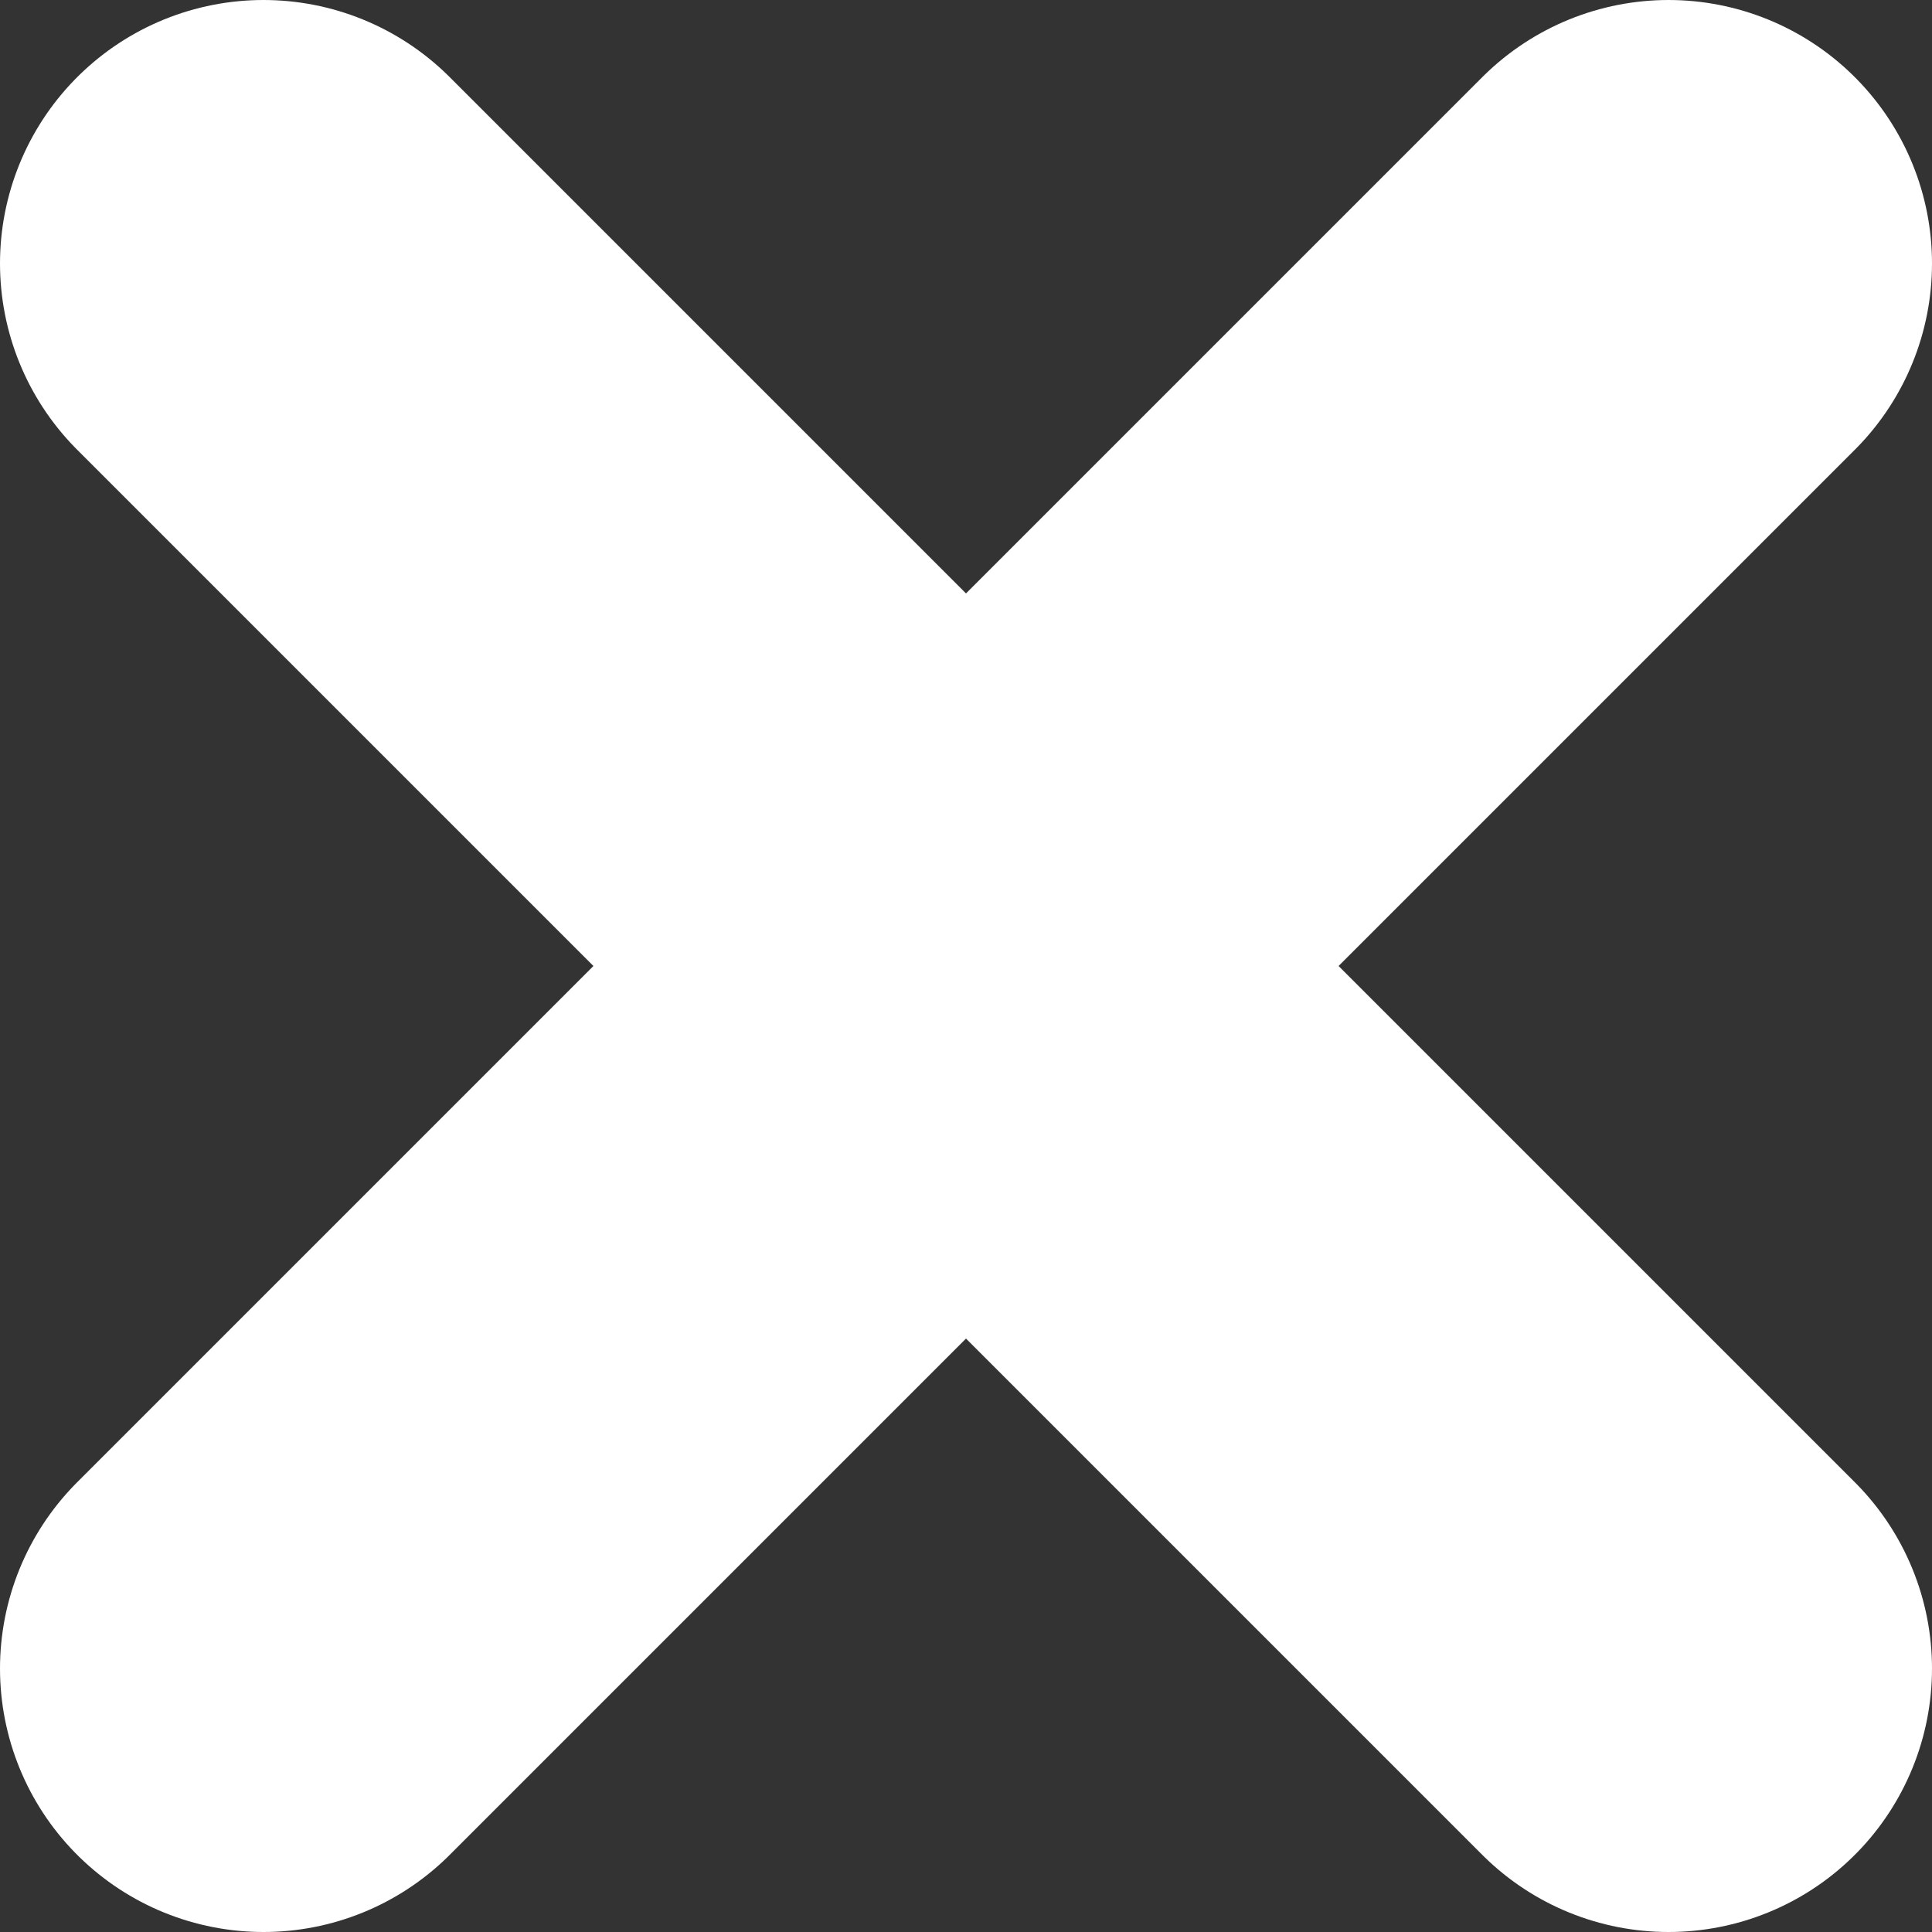
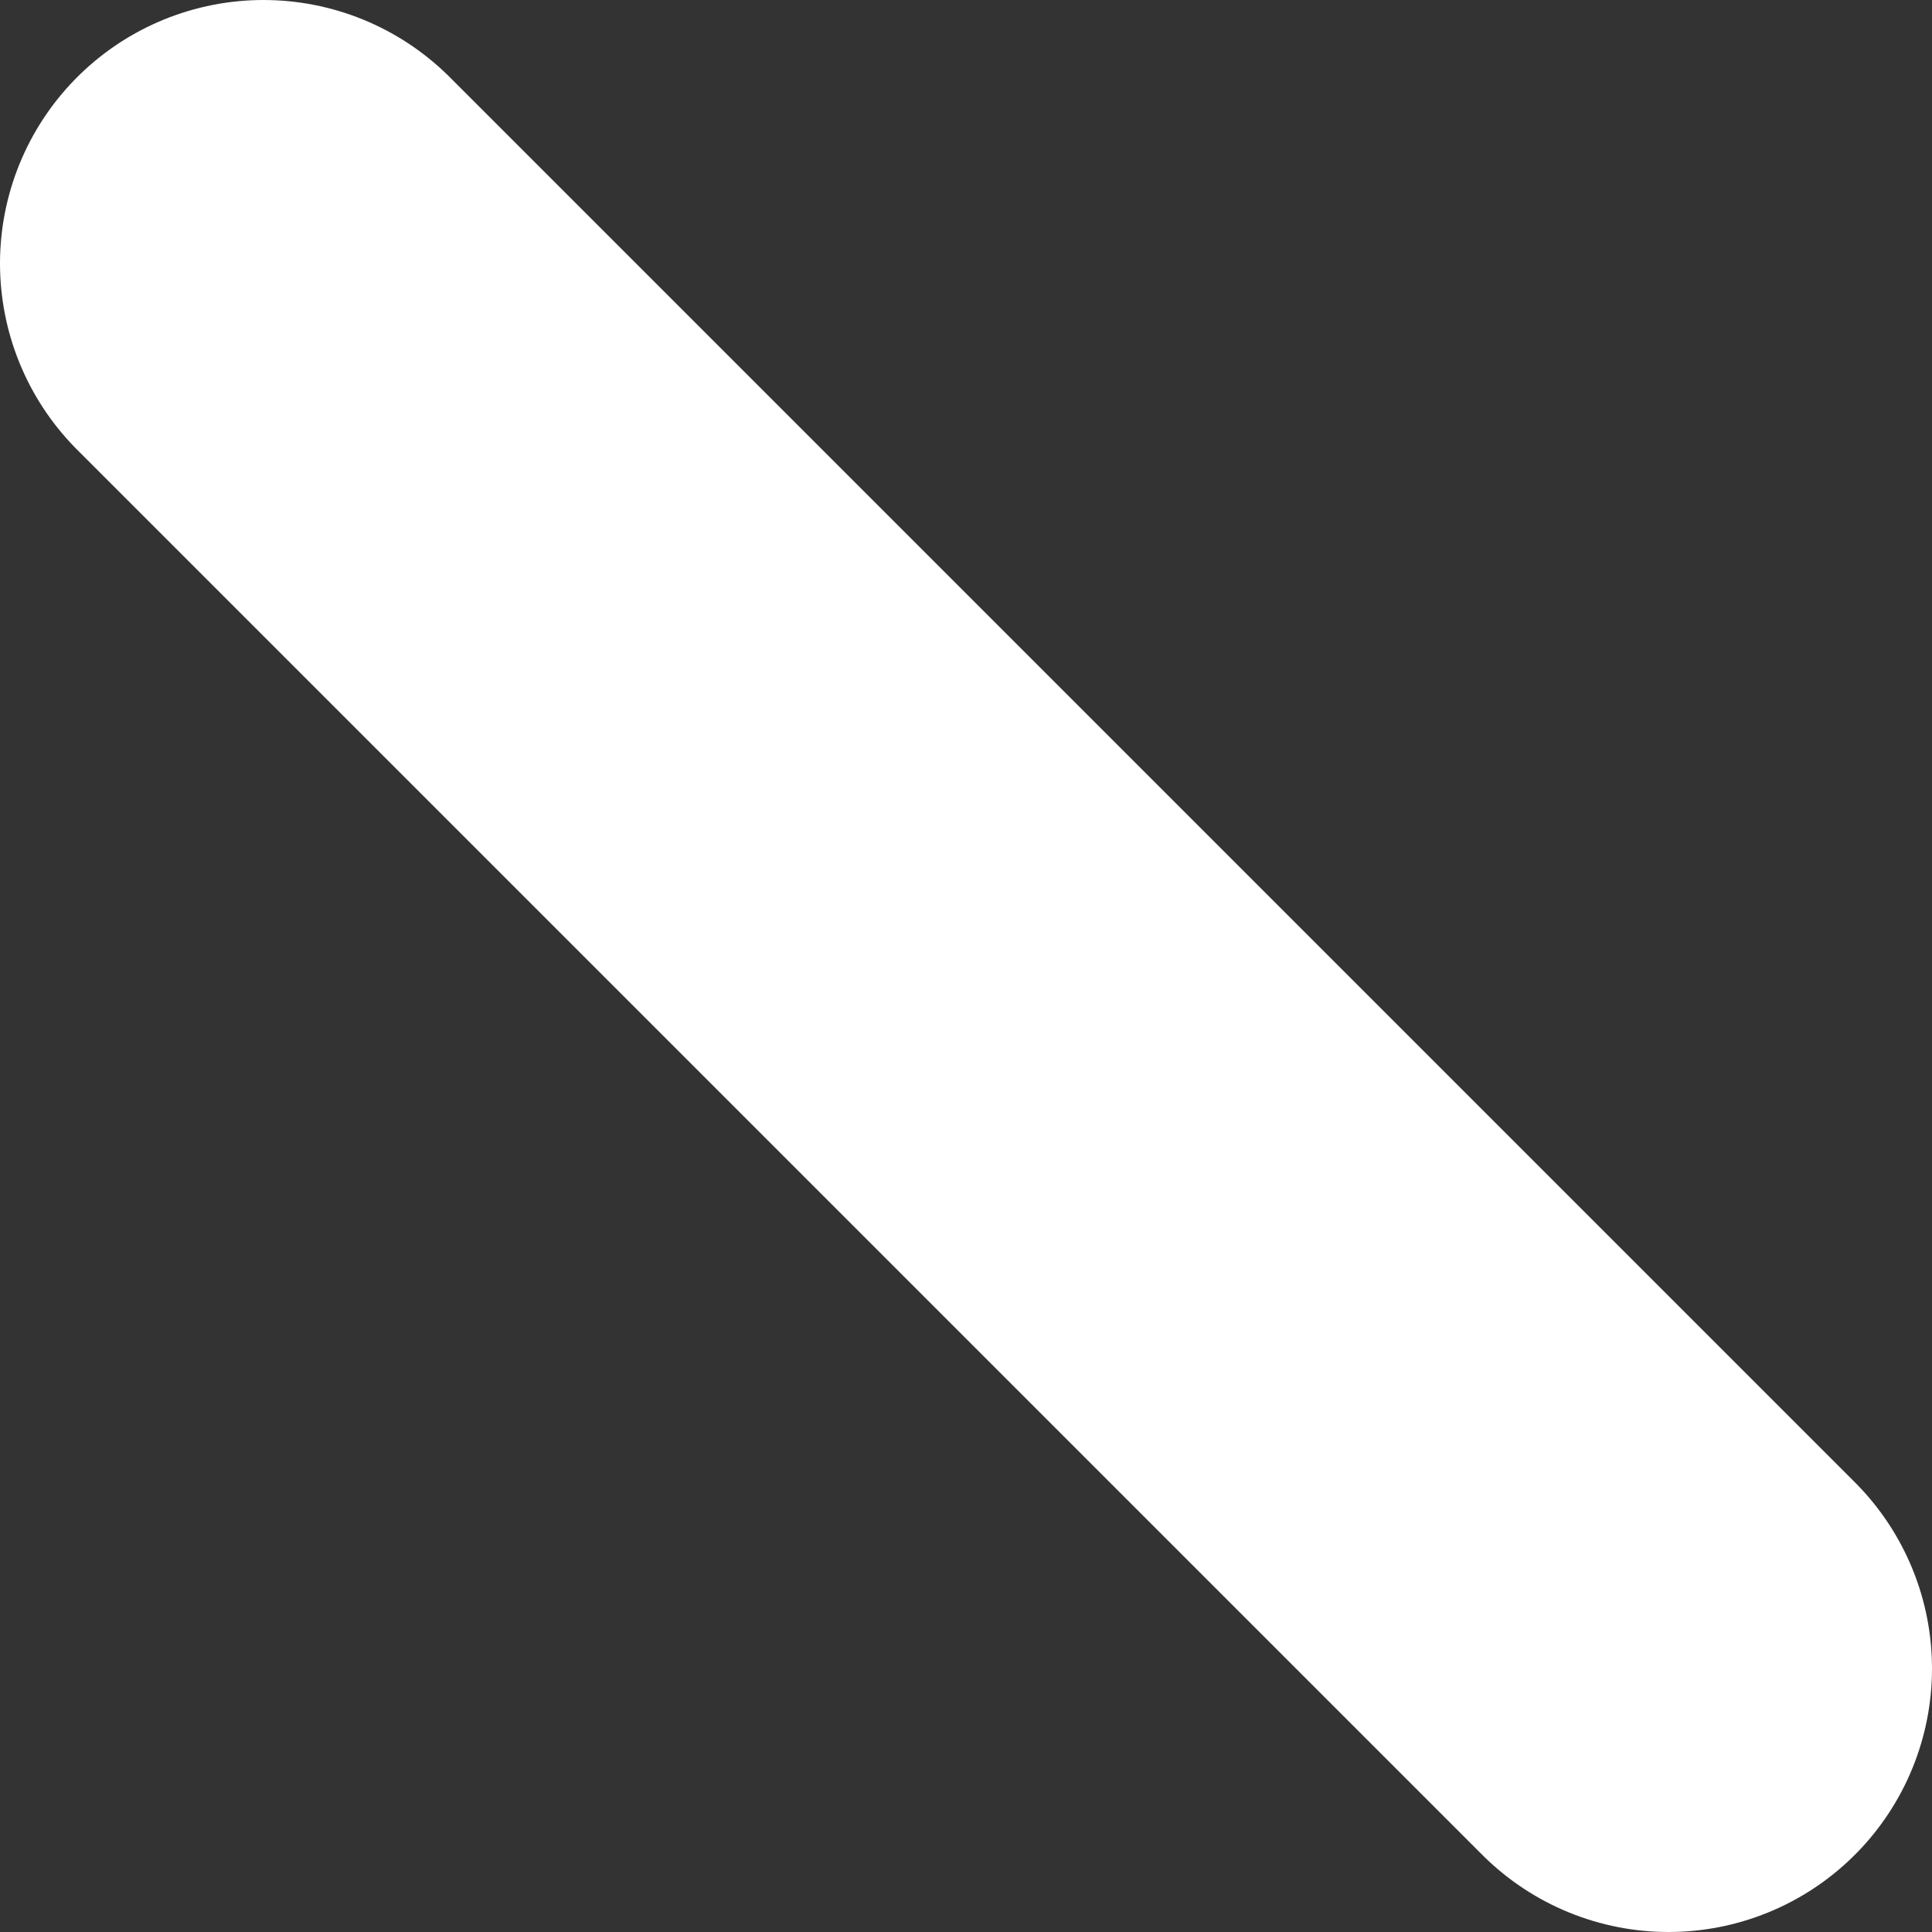
<svg xmlns="http://www.w3.org/2000/svg" width="22" height="22" viewBox="0 0 22 22" fill="none">
  <rect x="0" y="0" width="22" height="22" fill="#333333" stroke="none" />
  <path d="M3 3L19 19" stroke="white" stroke-width="6" stroke-linecap="round" />
-   <path d="M19 3L3 19" stroke="white" stroke-width="6" stroke-linecap="round" />
</svg>